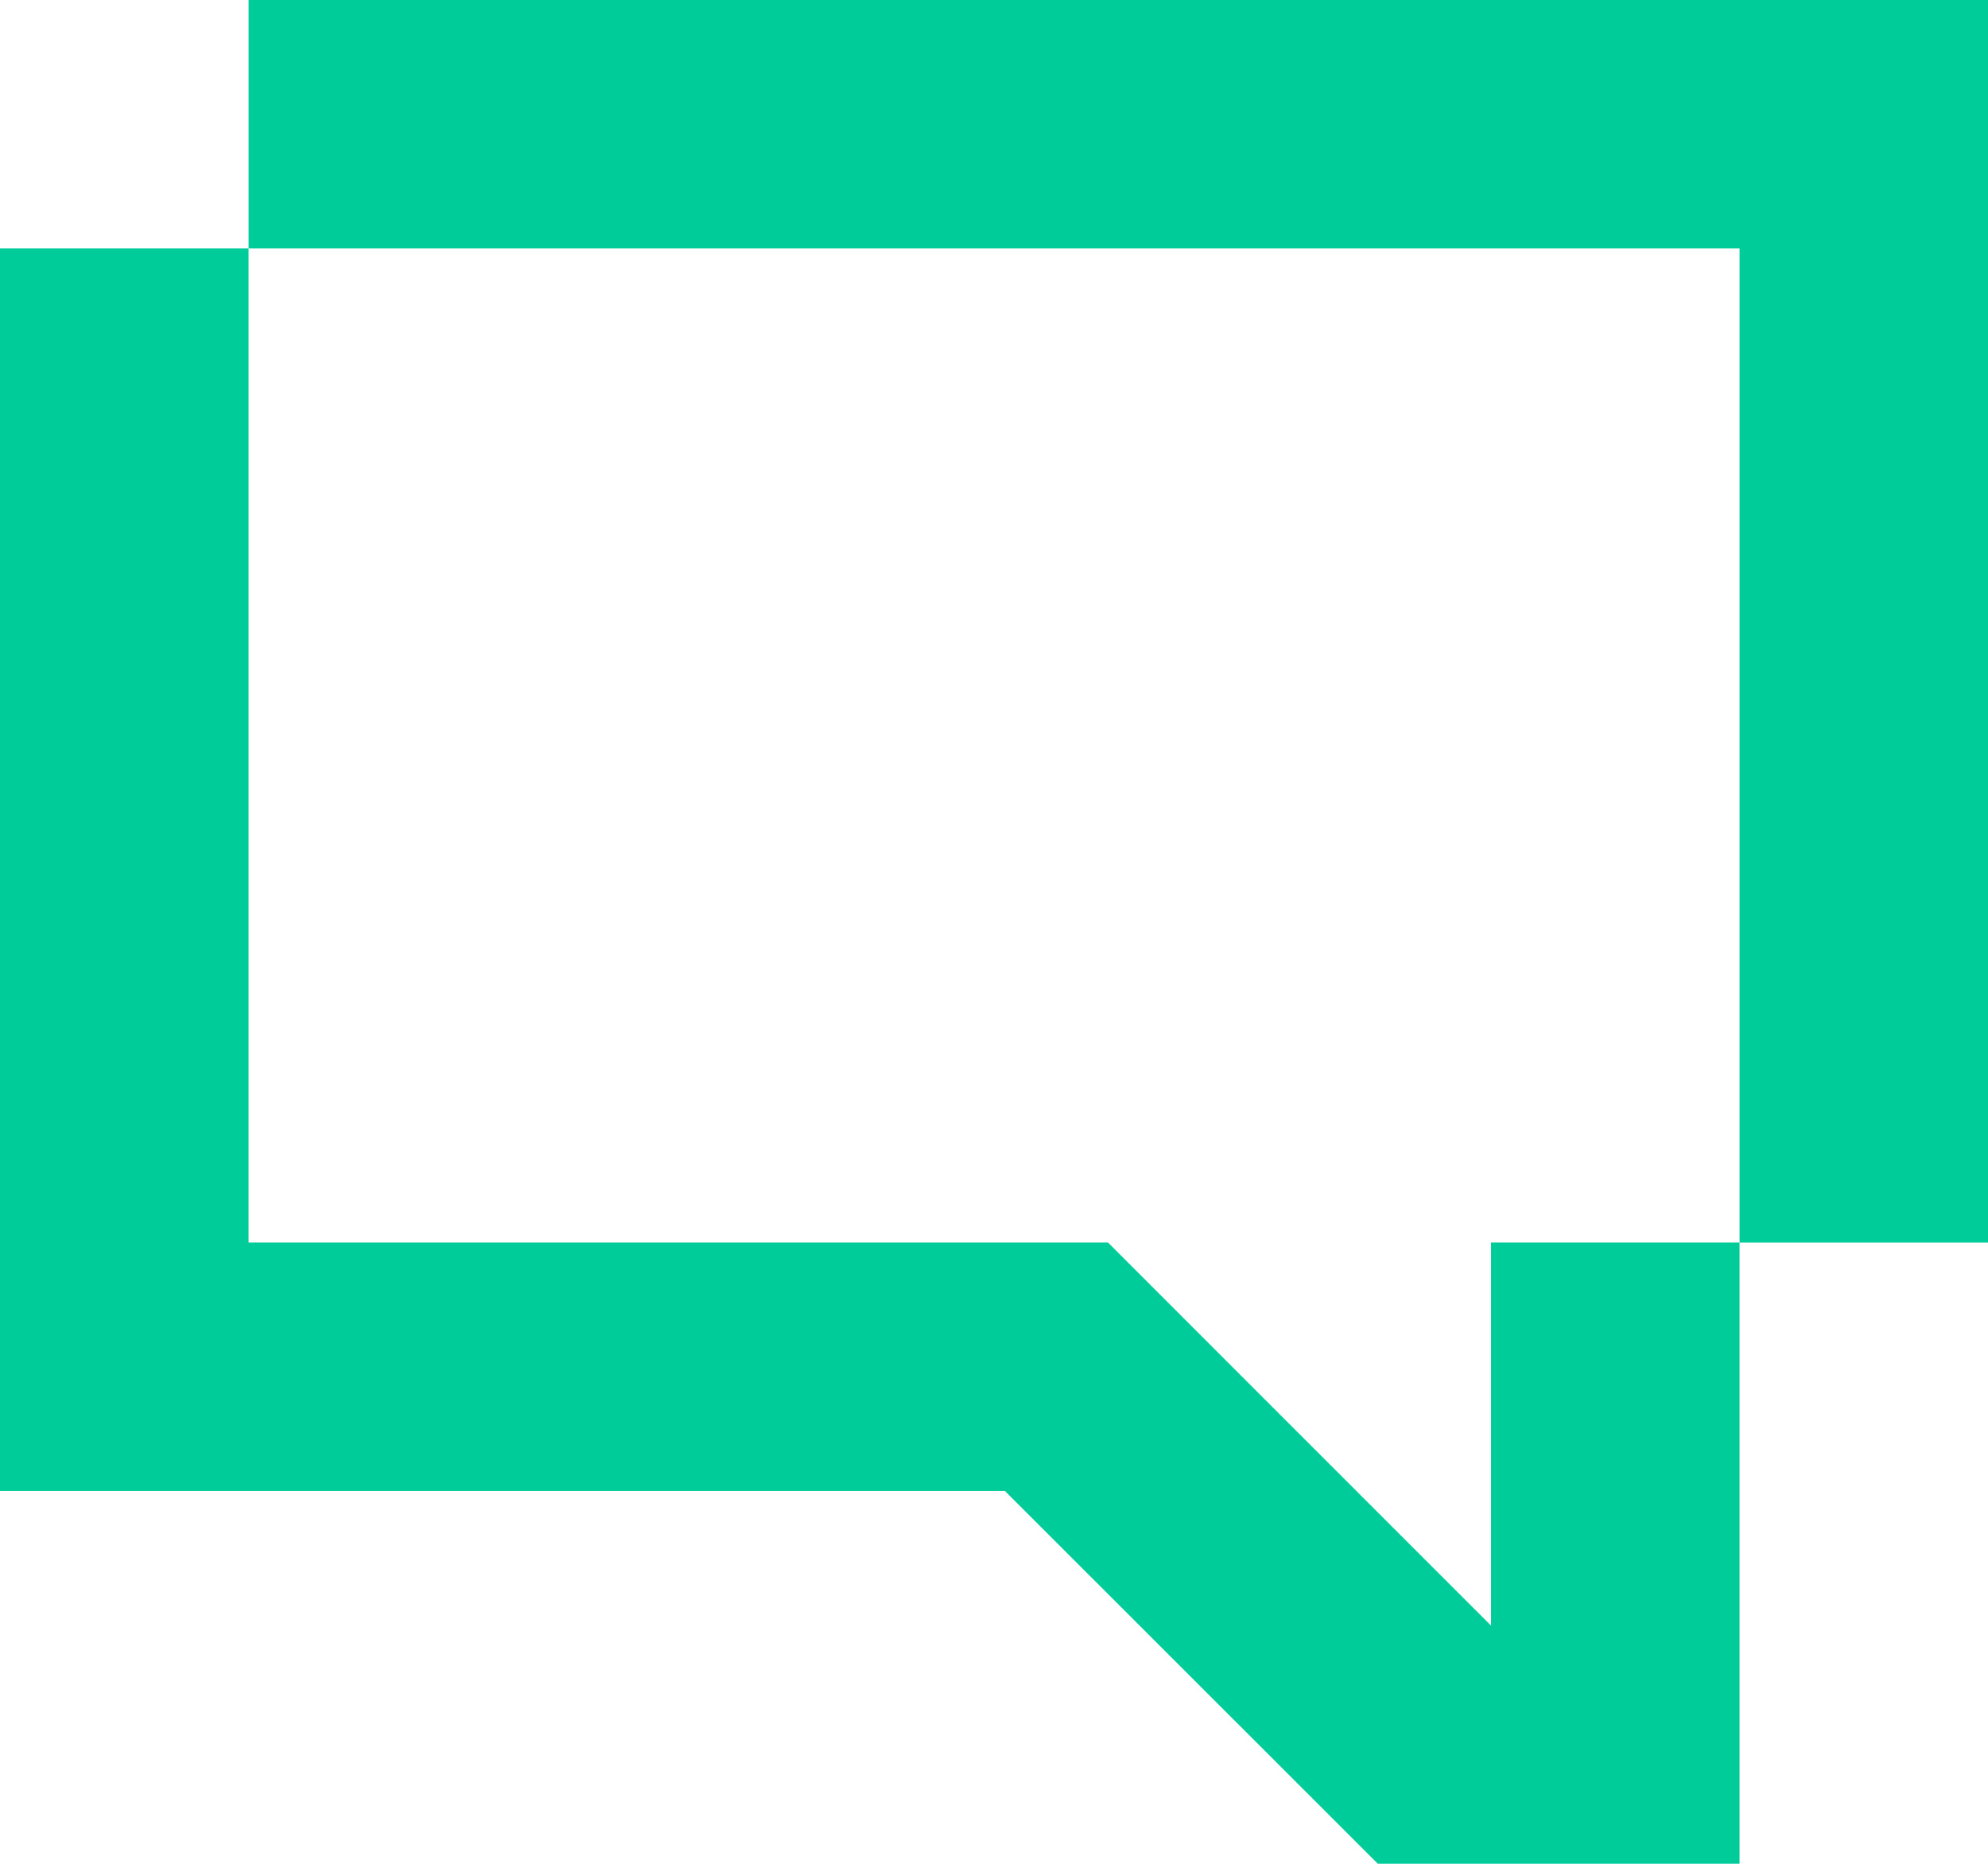
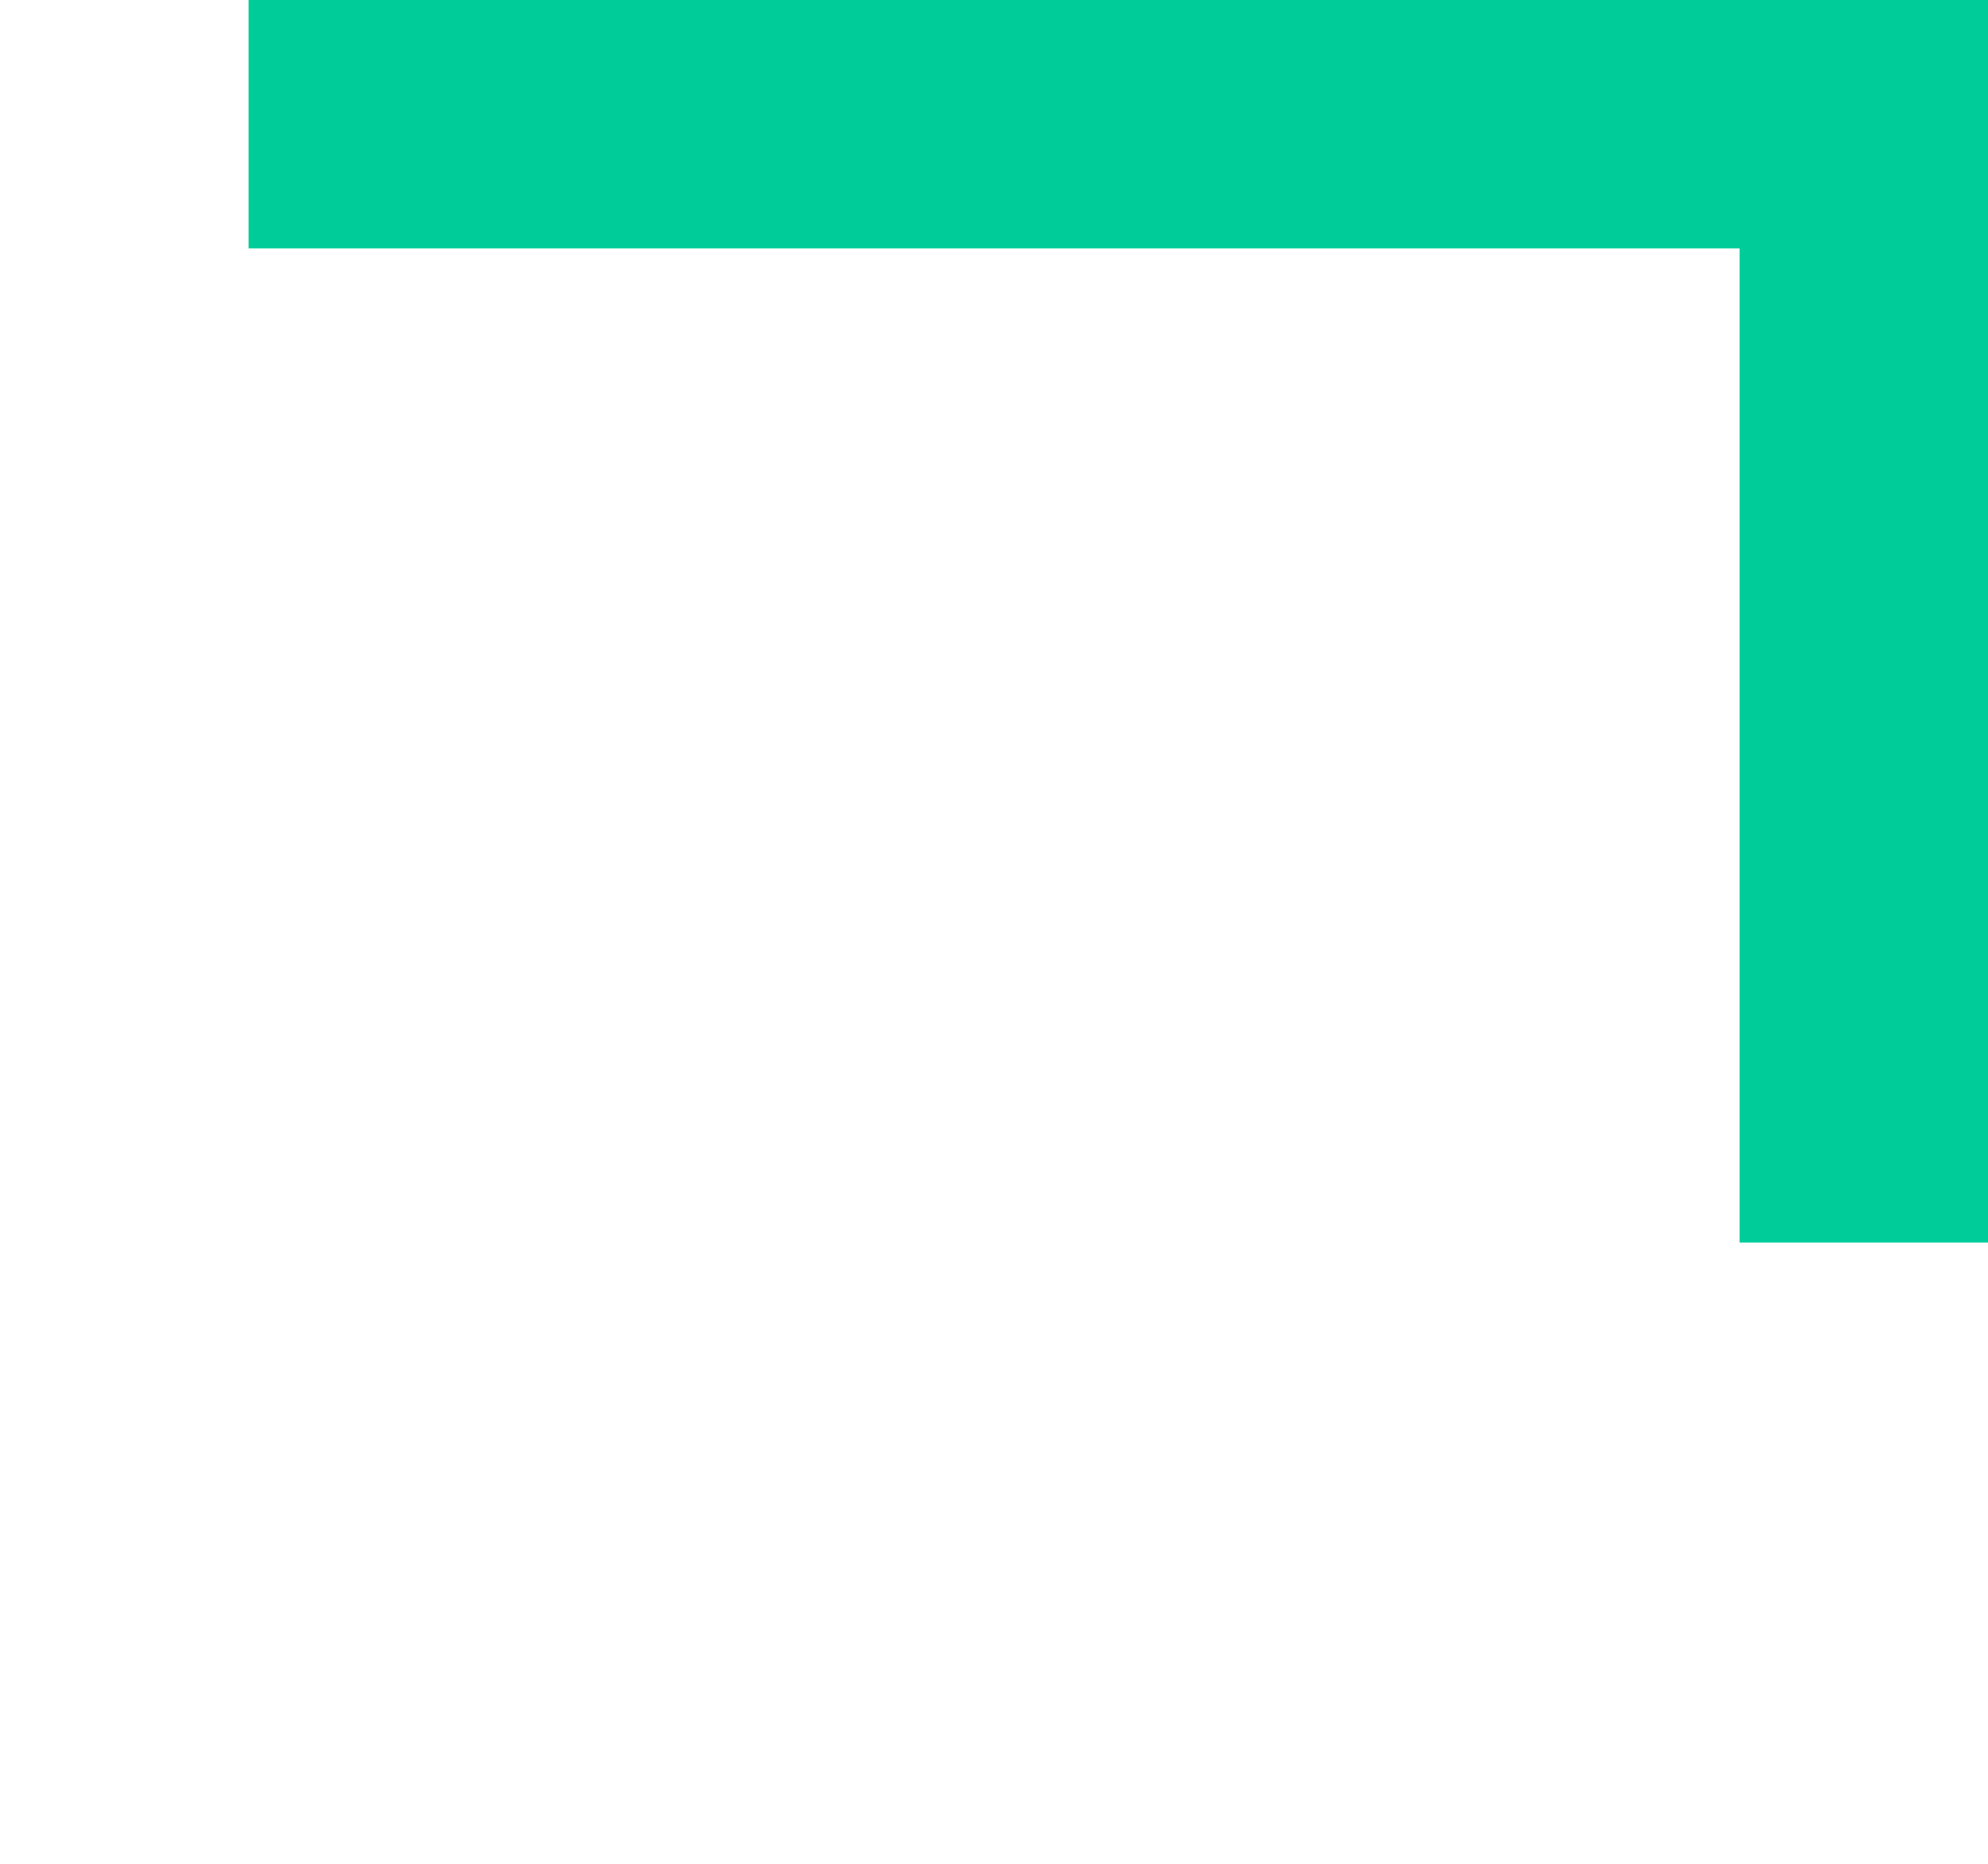
<svg xmlns="http://www.w3.org/2000/svg" width="55.704" height="52.221" viewBox="0 0 55.704 52.221">
  <g id="Grupo_12" data-name="Grupo 12" transform="translate(0 38.654)">
    <g id="Grupo_10" data-name="Grupo 10" transform="translate(0 -31.693)">
-       <path id="Caminho_12" data-name="Caminho 12" d="M0,0V34.815H28.158L38.607,45.26H48.742V27.853H41.779V38.587l-3.773-3.772-6.96-6.962H6.964V0Z" fill="#0c9" />
-     </g>
+       </g>
    <g id="Grupo_11" data-name="Grupo 11" transform="translate(6.965 -38.654)">
      <path id="Caminho_13" data-name="Caminho 13" d="M0,0V6.96H41.778V34.815h6.962V0Z" fill="#0c9" />
    </g>
  </g>
</svg>